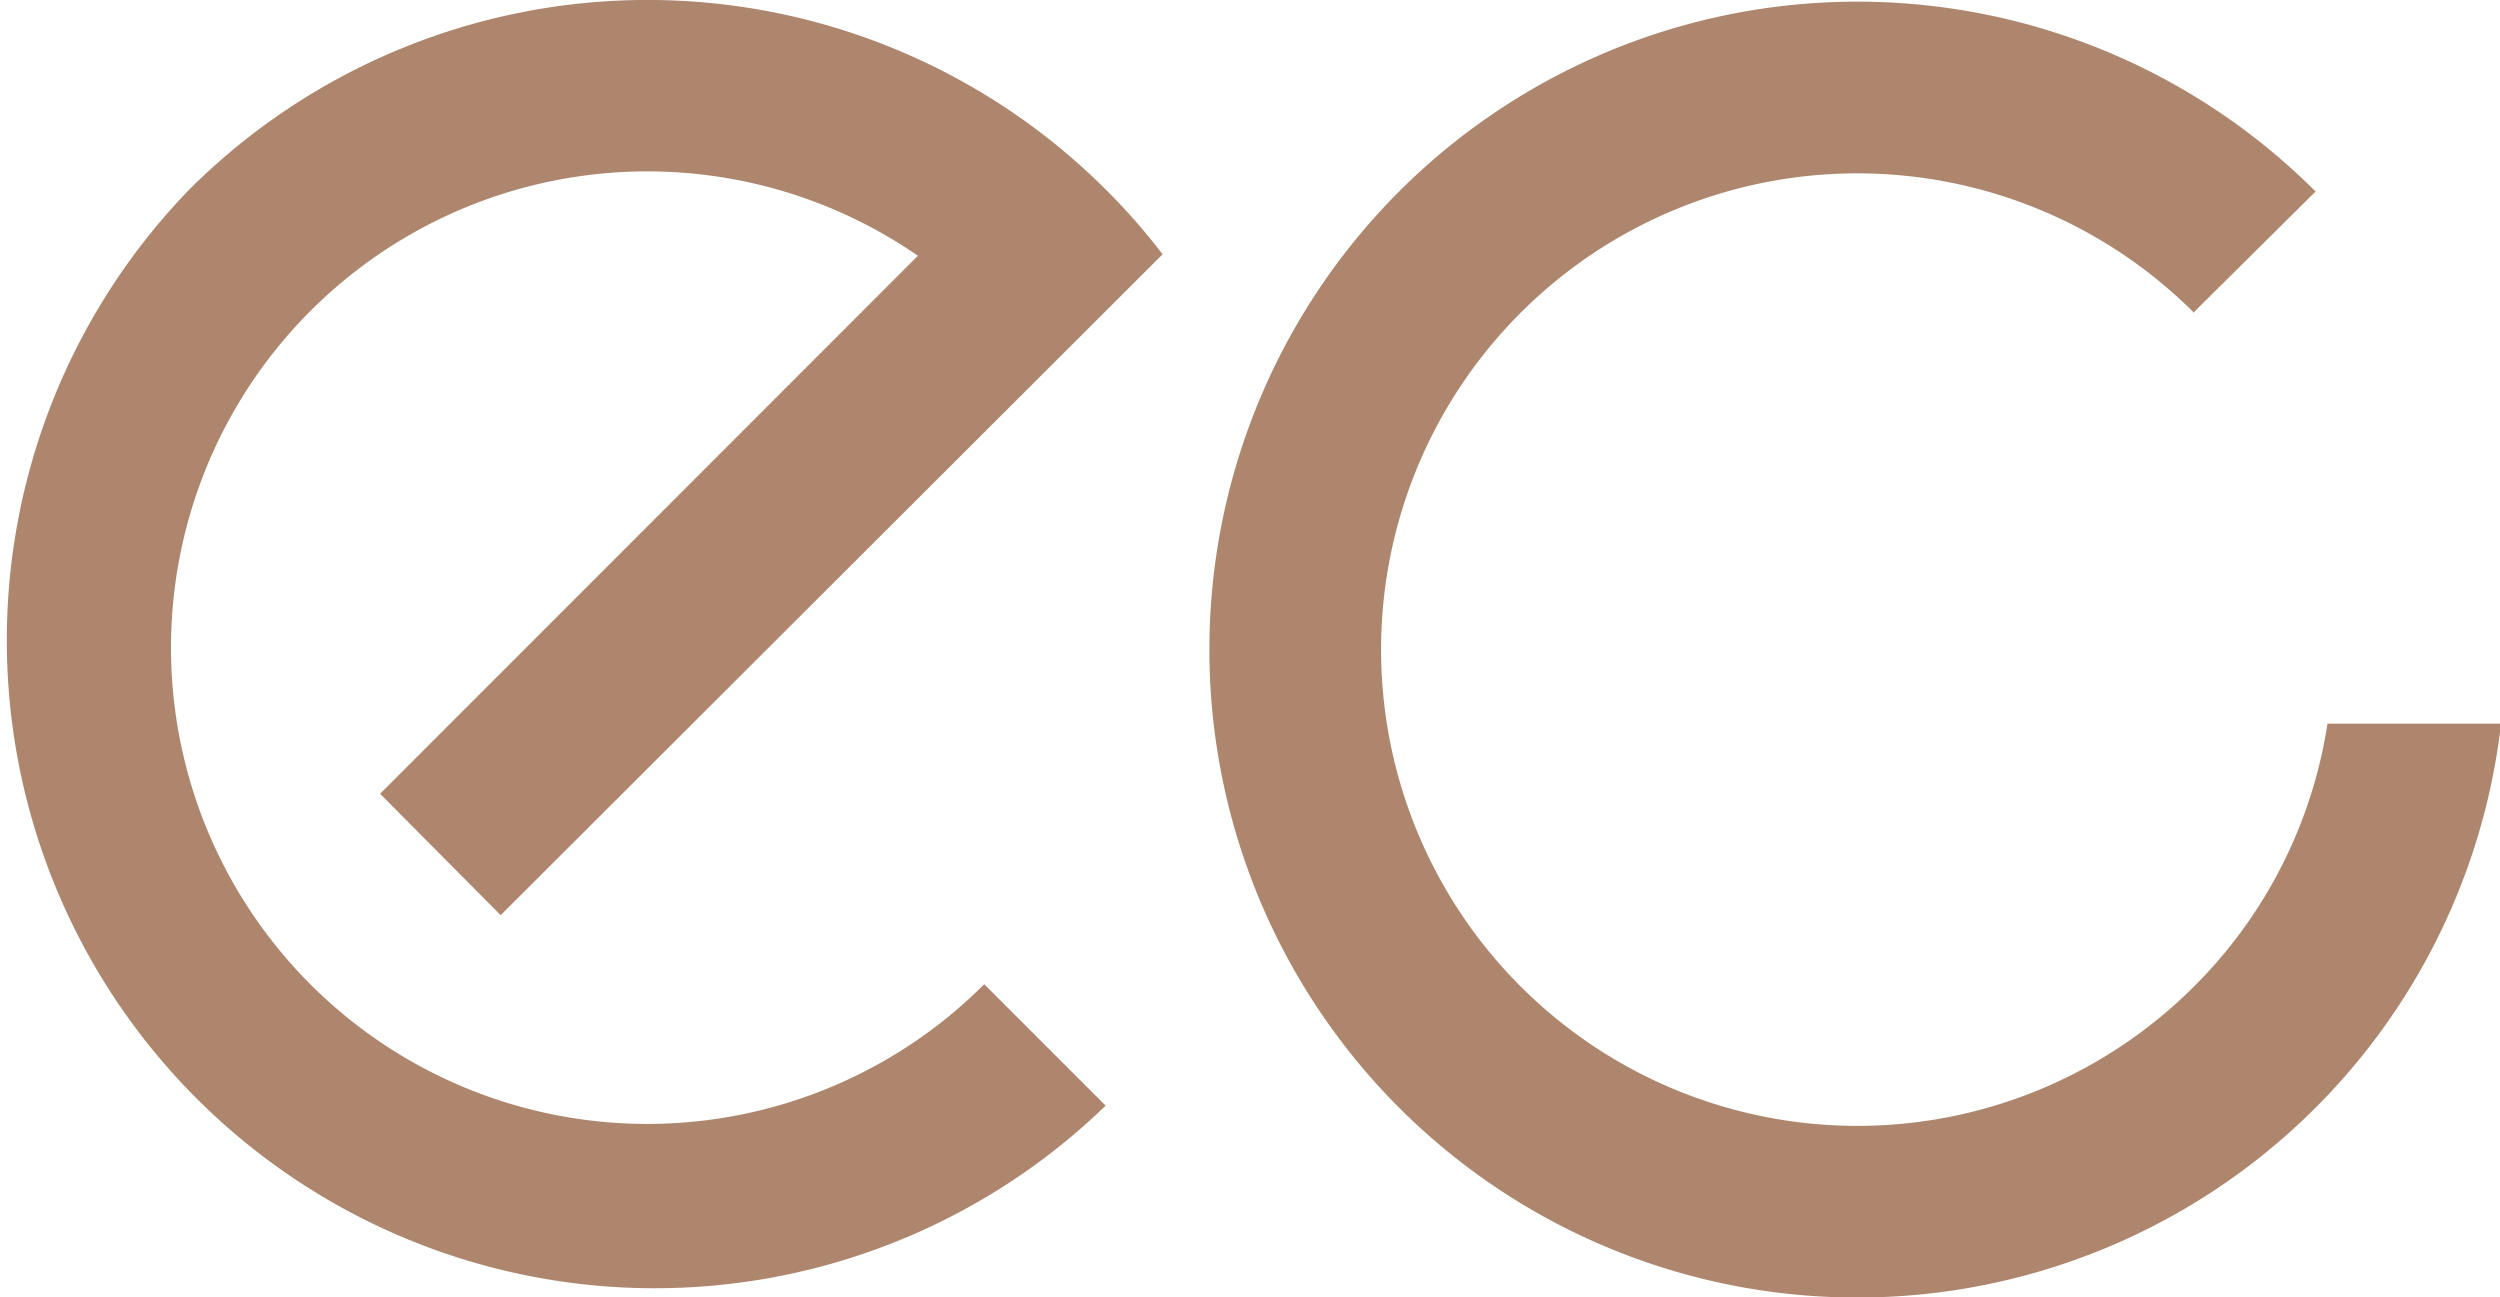
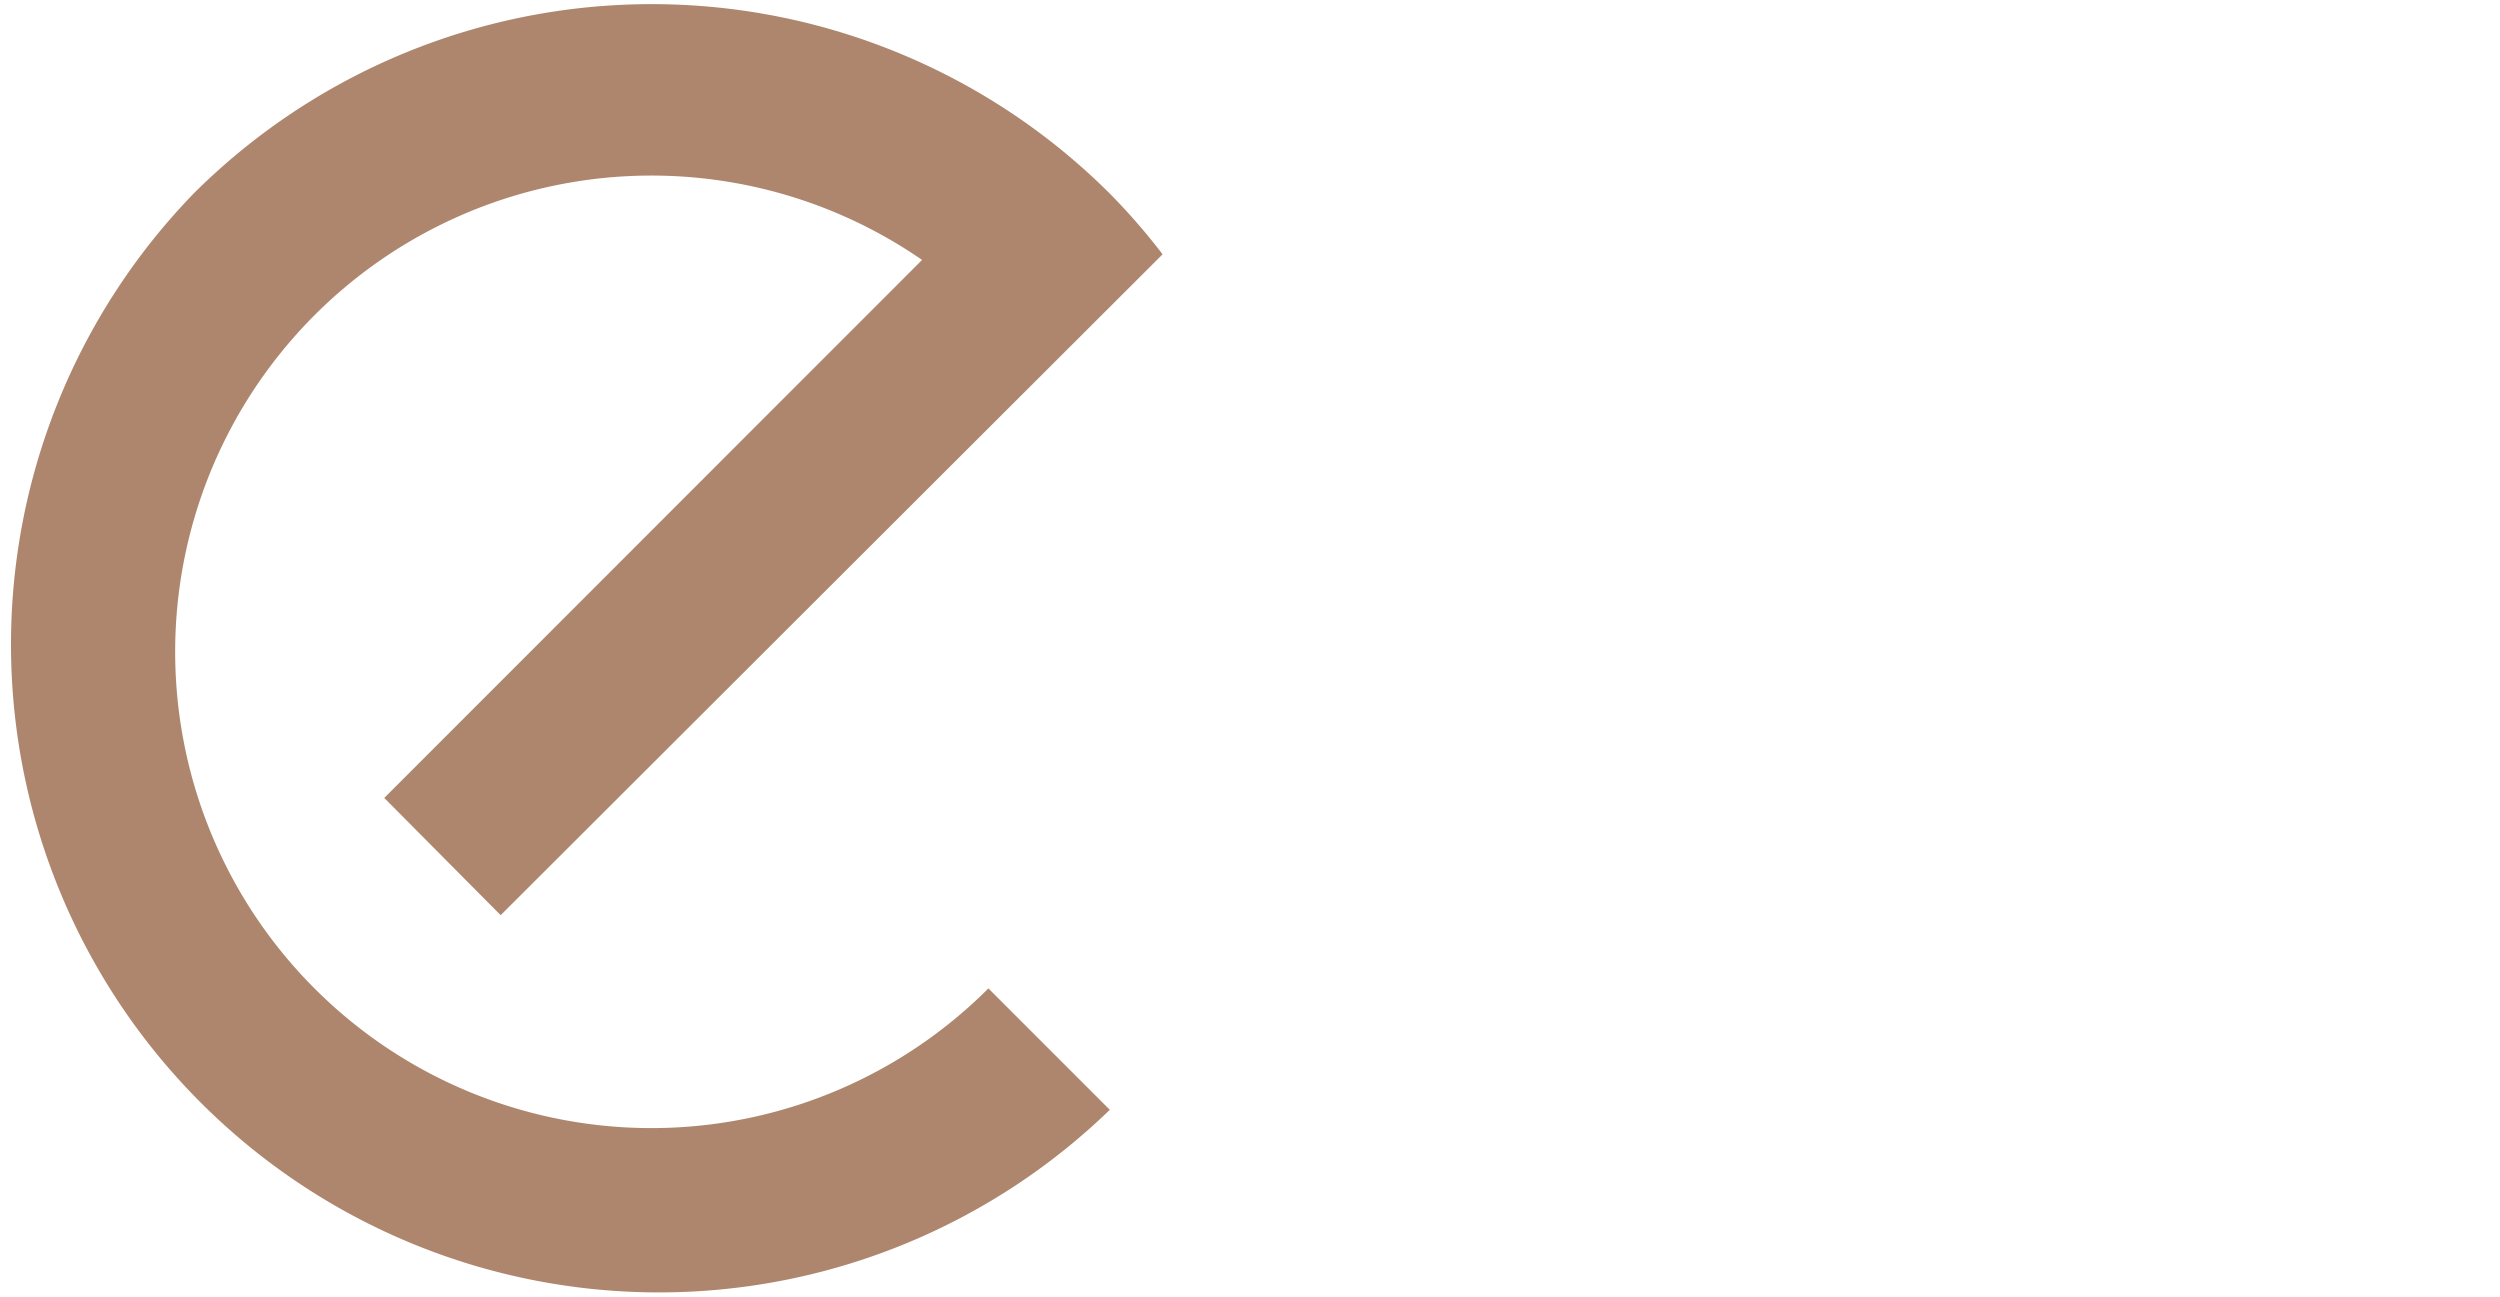
<svg xmlns="http://www.w3.org/2000/svg" viewBox="0 0 119.84 62.18">
  <g fill="#ae866e">
-     <path d="m105.13 15 5.87-5.82a31.06 31.06 0 1 0 8.89 25.51h-8.32a22.61 22.61 0 0 1 -6.39 12.59 22.83 22.83 0 1 1 0-32.28" />
-     <path d="m24 43.87 31.73-31.68a30.3 30.3 0 0 0 -2.53-2.91l-.2-.2a31.09 31.09 0 0 0 -43.92 0 31.06 31.06 0 0 0 43.92 43.92l-5.82-5.82a22.83 22.83 0 1 1 -3.18-34.92l-25.78 25.79z" />
+     <path d="m24 43.87 31.73-31.68a30.3 30.3 0 0 0 -2.53-2.91a31.09 31.09 0 0 0 -43.92 0 31.06 31.06 0 0 0 43.92 43.92l-5.82-5.82a22.83 22.83 0 1 1 -3.18-34.92l-25.78 25.79z" />
  </g>
</svg>